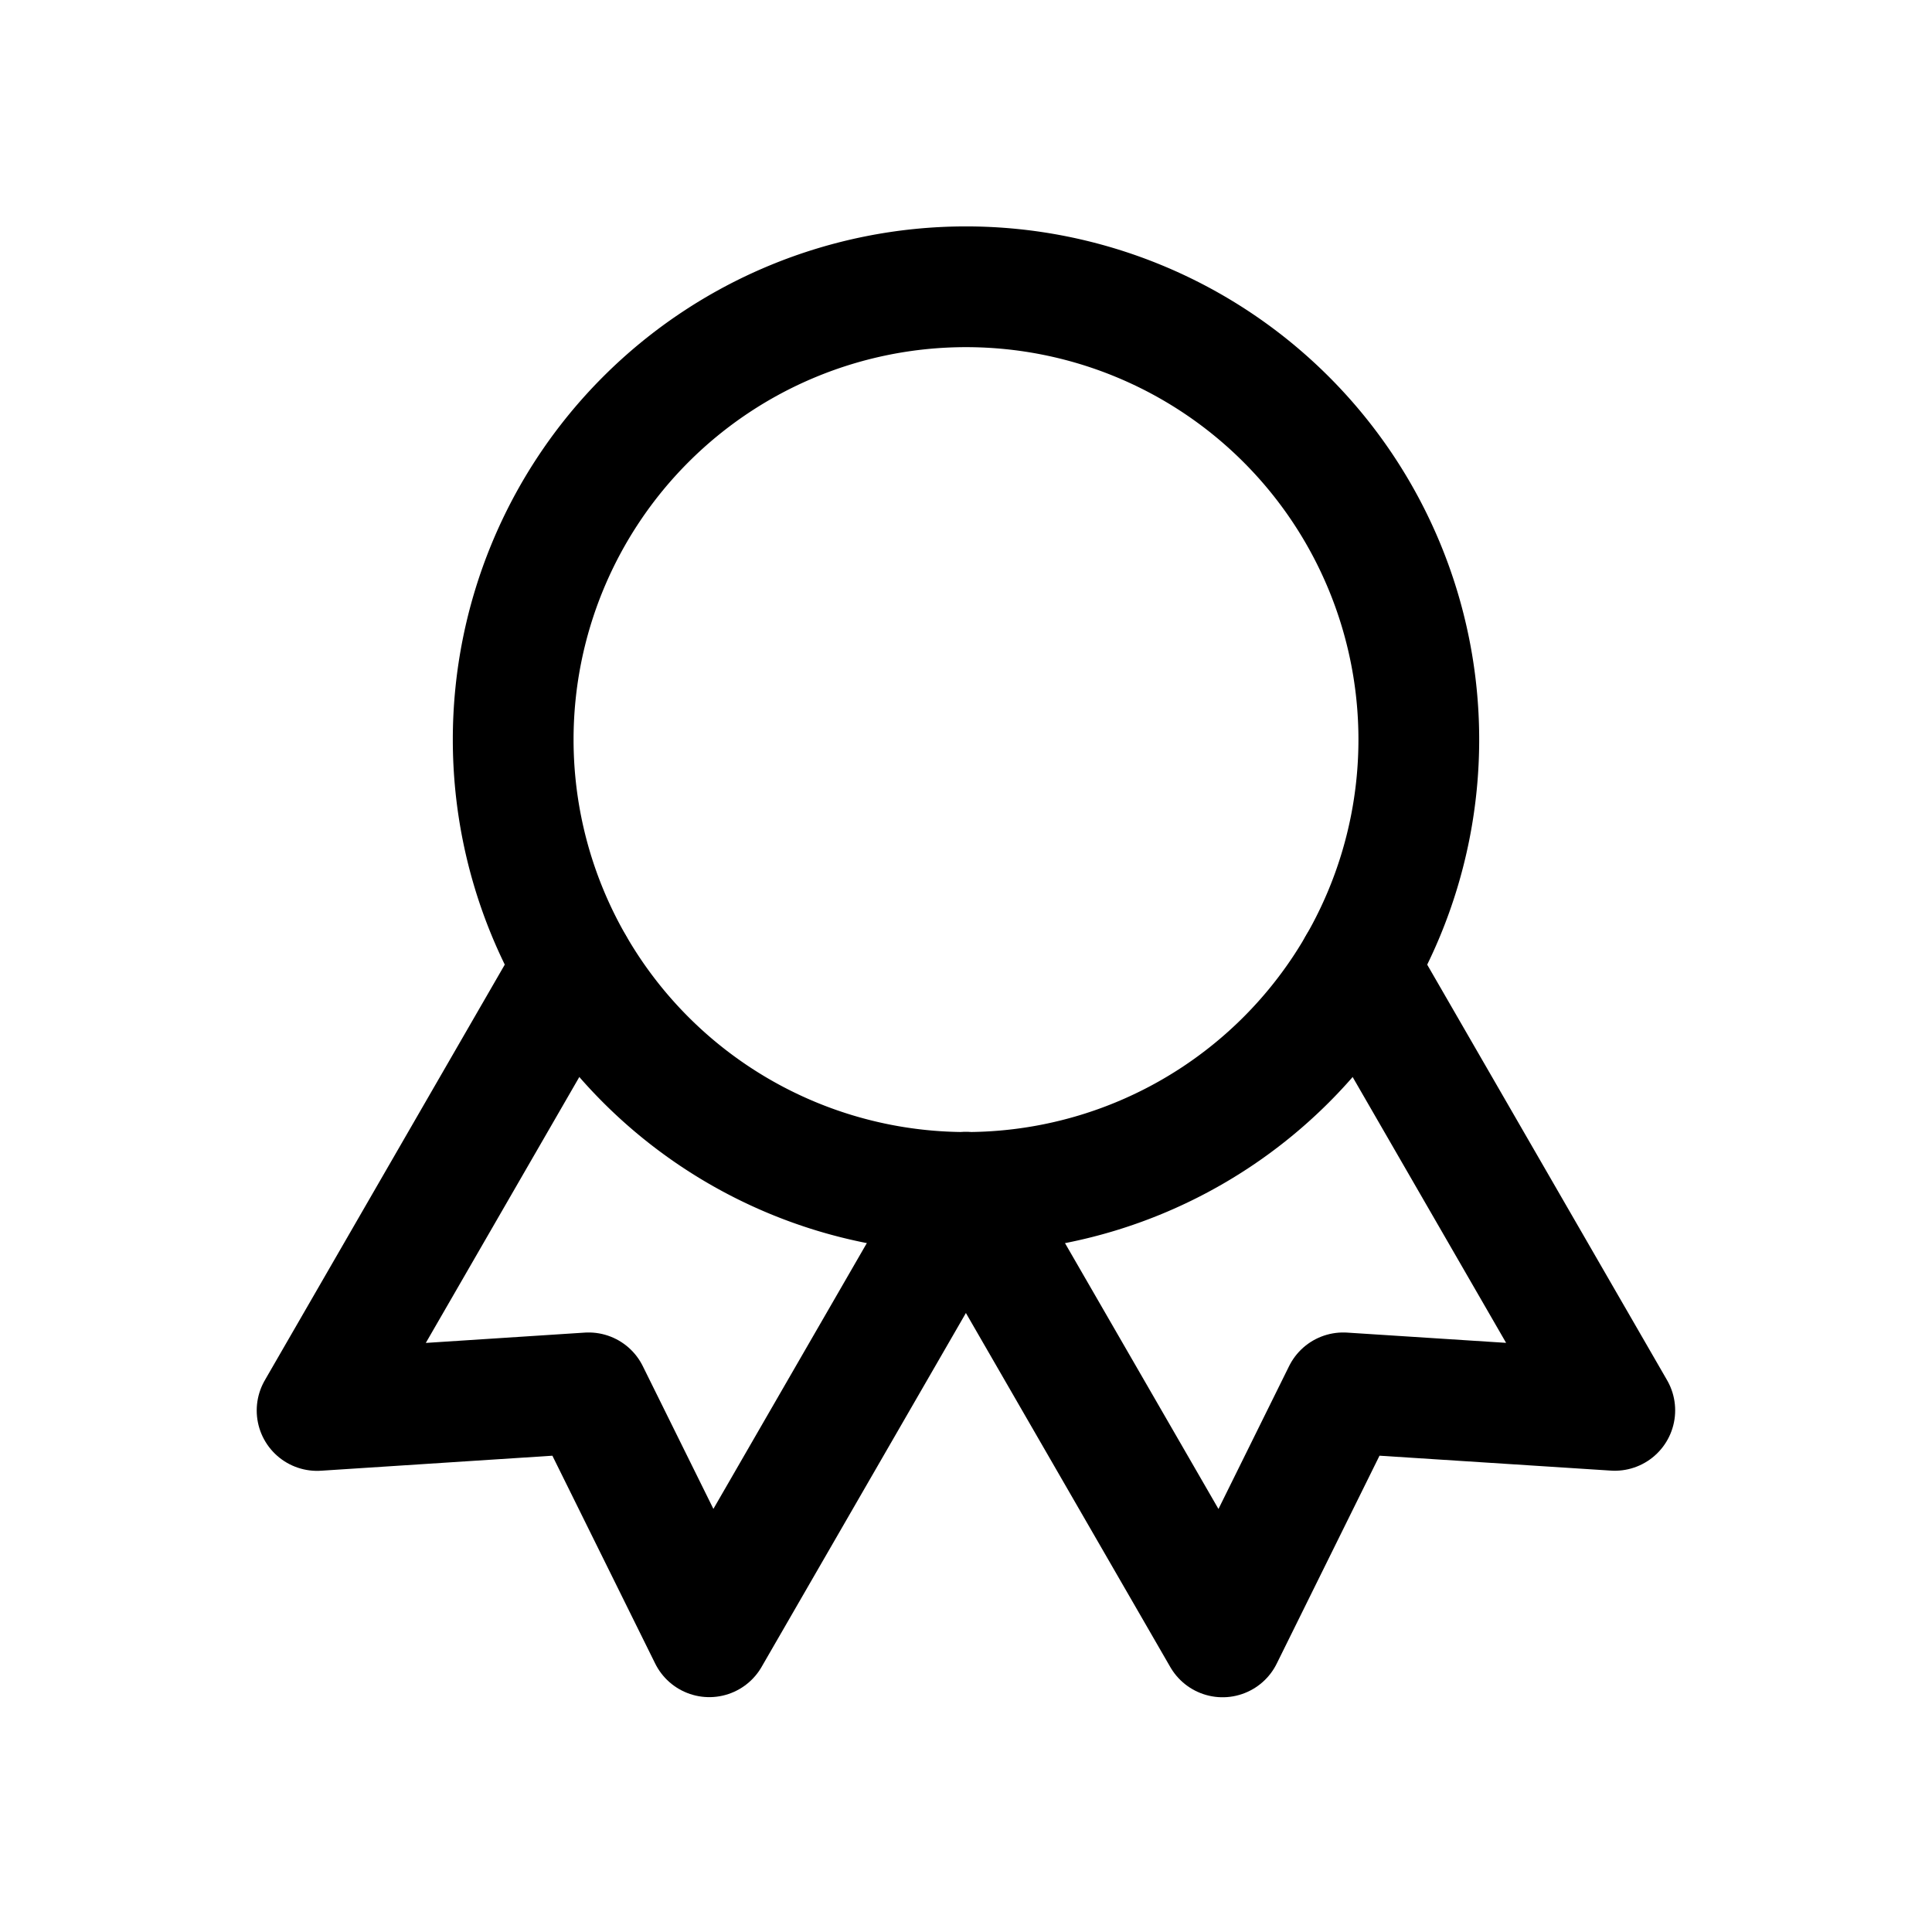
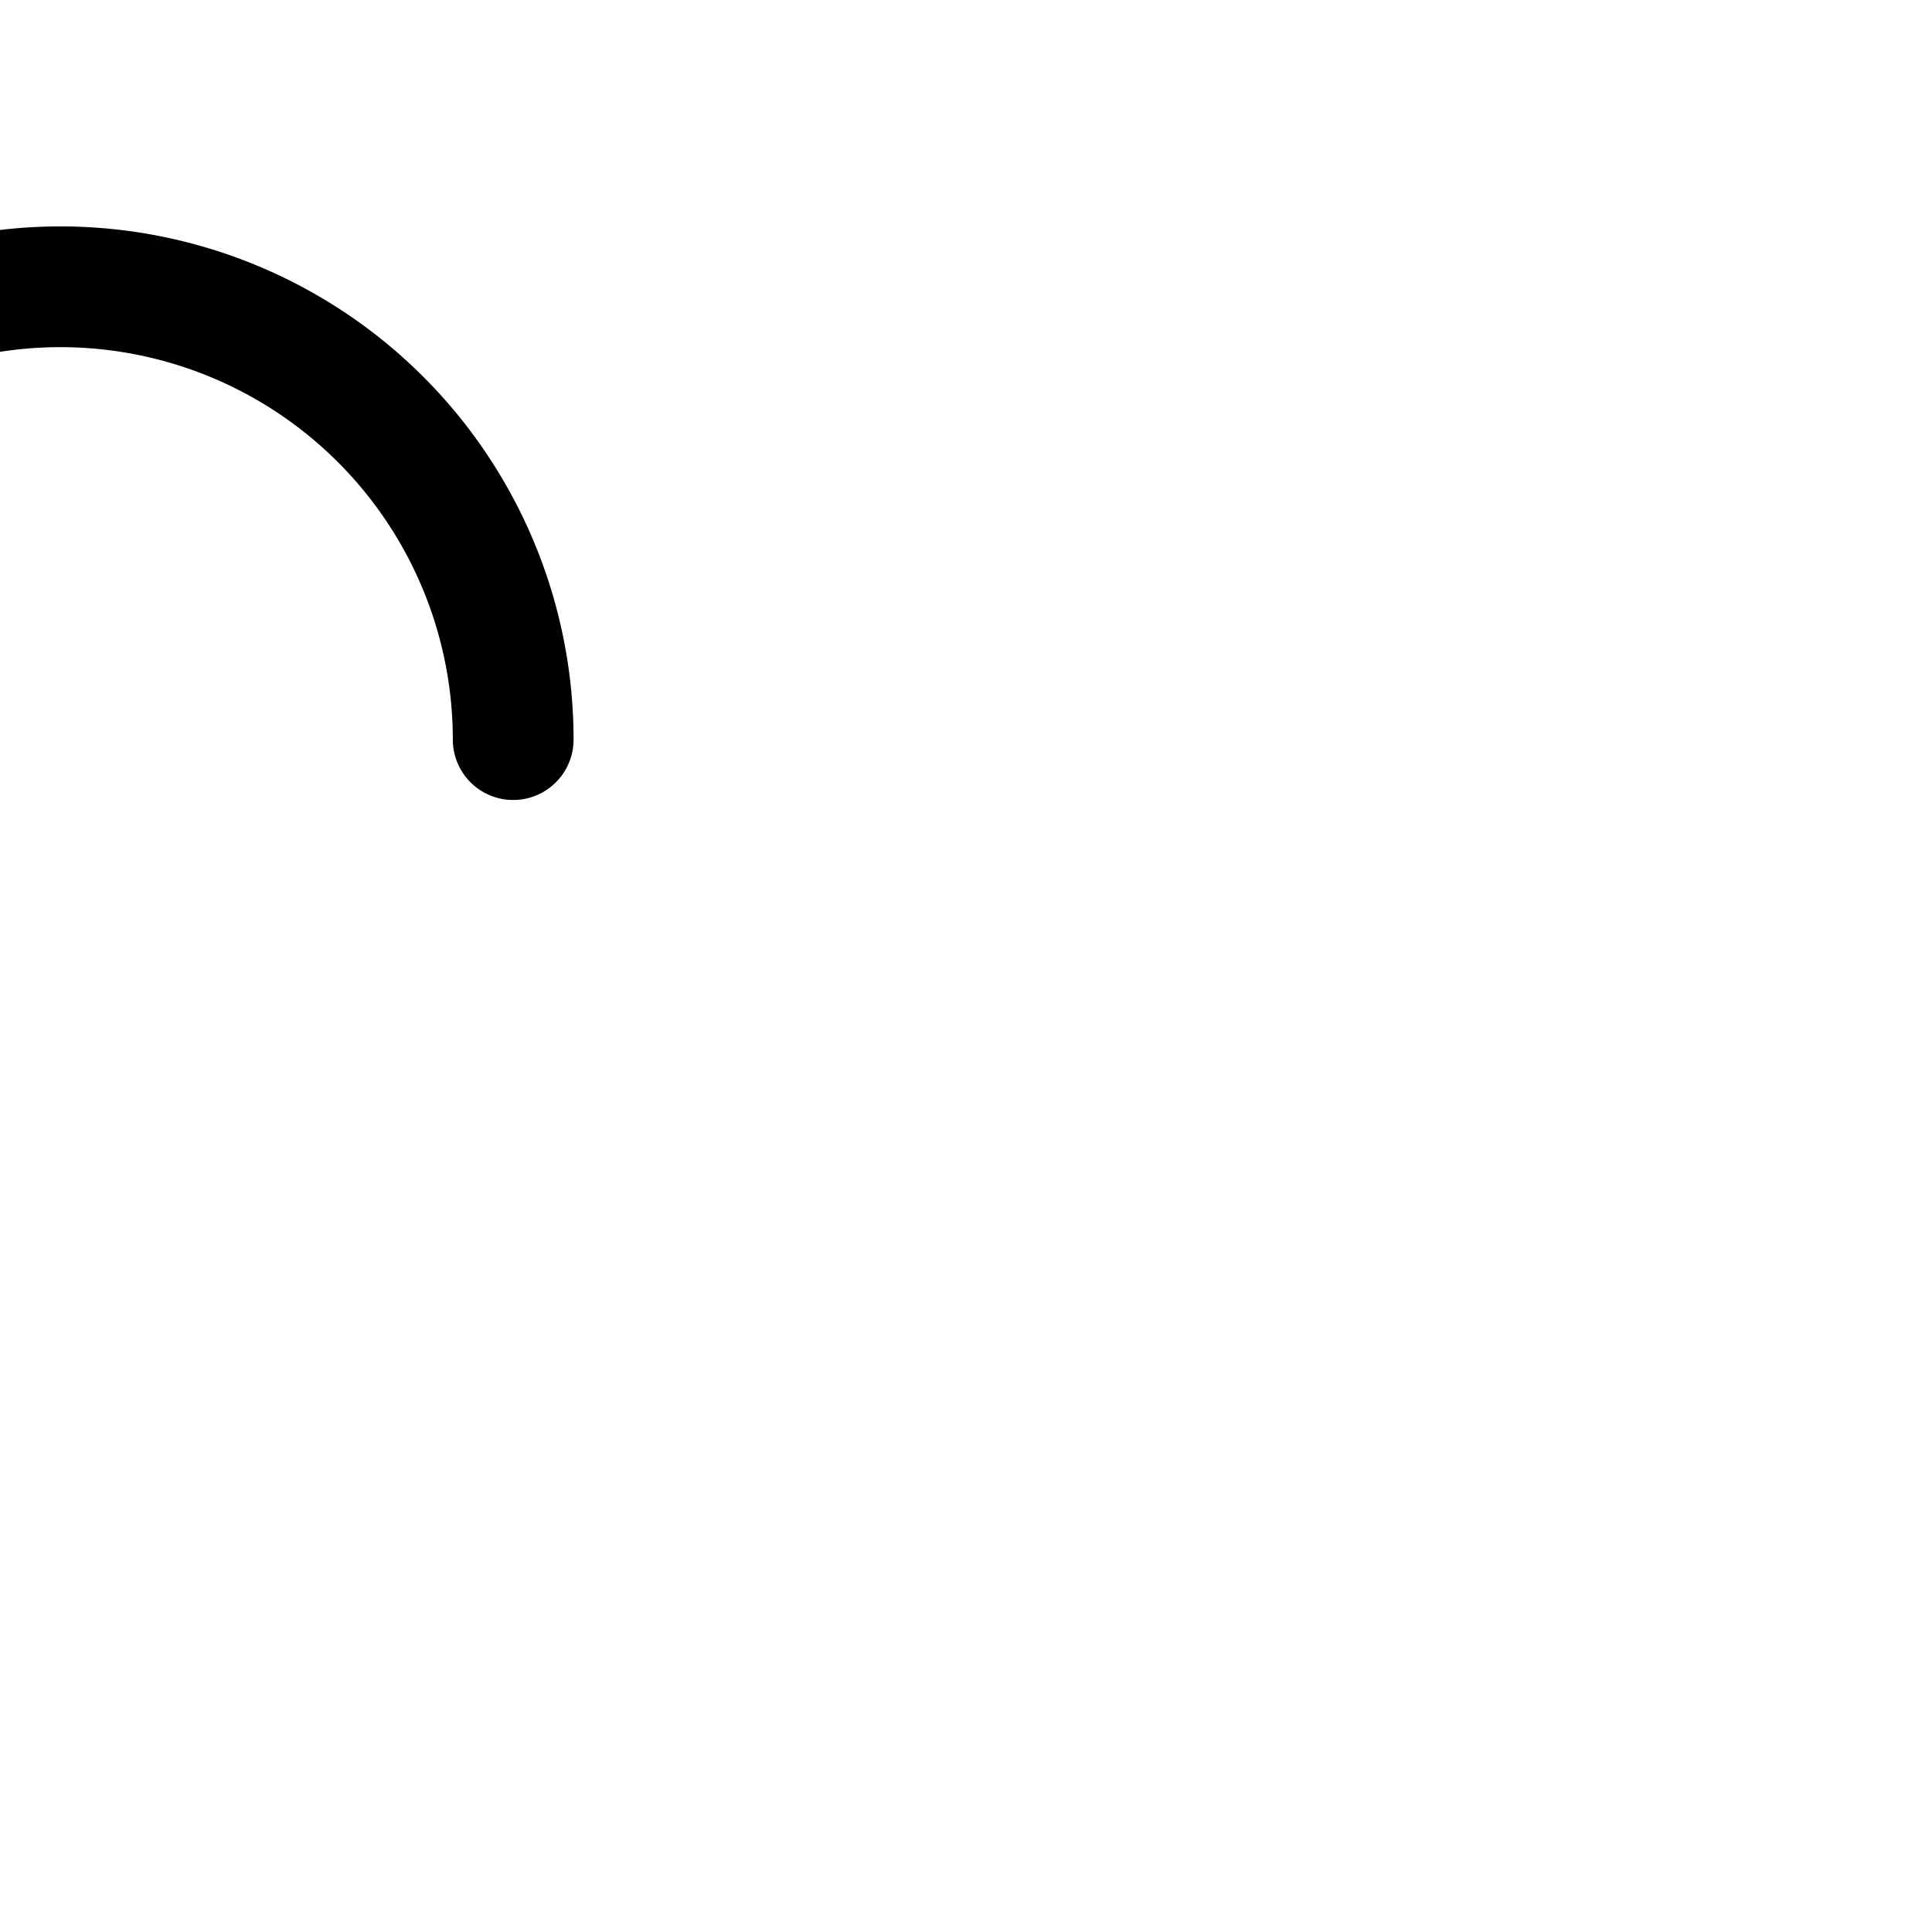
<svg xmlns="http://www.w3.org/2000/svg" width="16" height="16" viewBox="-0.5 -0.5 16 16" fill="none" stroke="currentColor" stroke-linecap="round" stroke-linejoin="round" id="Award--Streamline-Tabler.svg">
-   <path d="M7.5 5.625m-3.75 0a3.75 3.75 0 1 0 7.5 0a3.75 3.75 0 1 0 -7.5 0" stroke-width="1" />
-   <path d="M7.5 9.375l2.125 3.681l0.999 -2.021l2.249 0.145l-2.125 -3.681" stroke-width="1" />
-   <path d="M4.251 7.5l-2.125 3.681l2.249 -0.146l0.999 2.02l2.125 -3.681" stroke-width="1" />
+   <path d="M7.5 5.625m-3.75 0a3.75 3.75 0 1 0 -7.5 0" stroke-width="1" />
</svg>